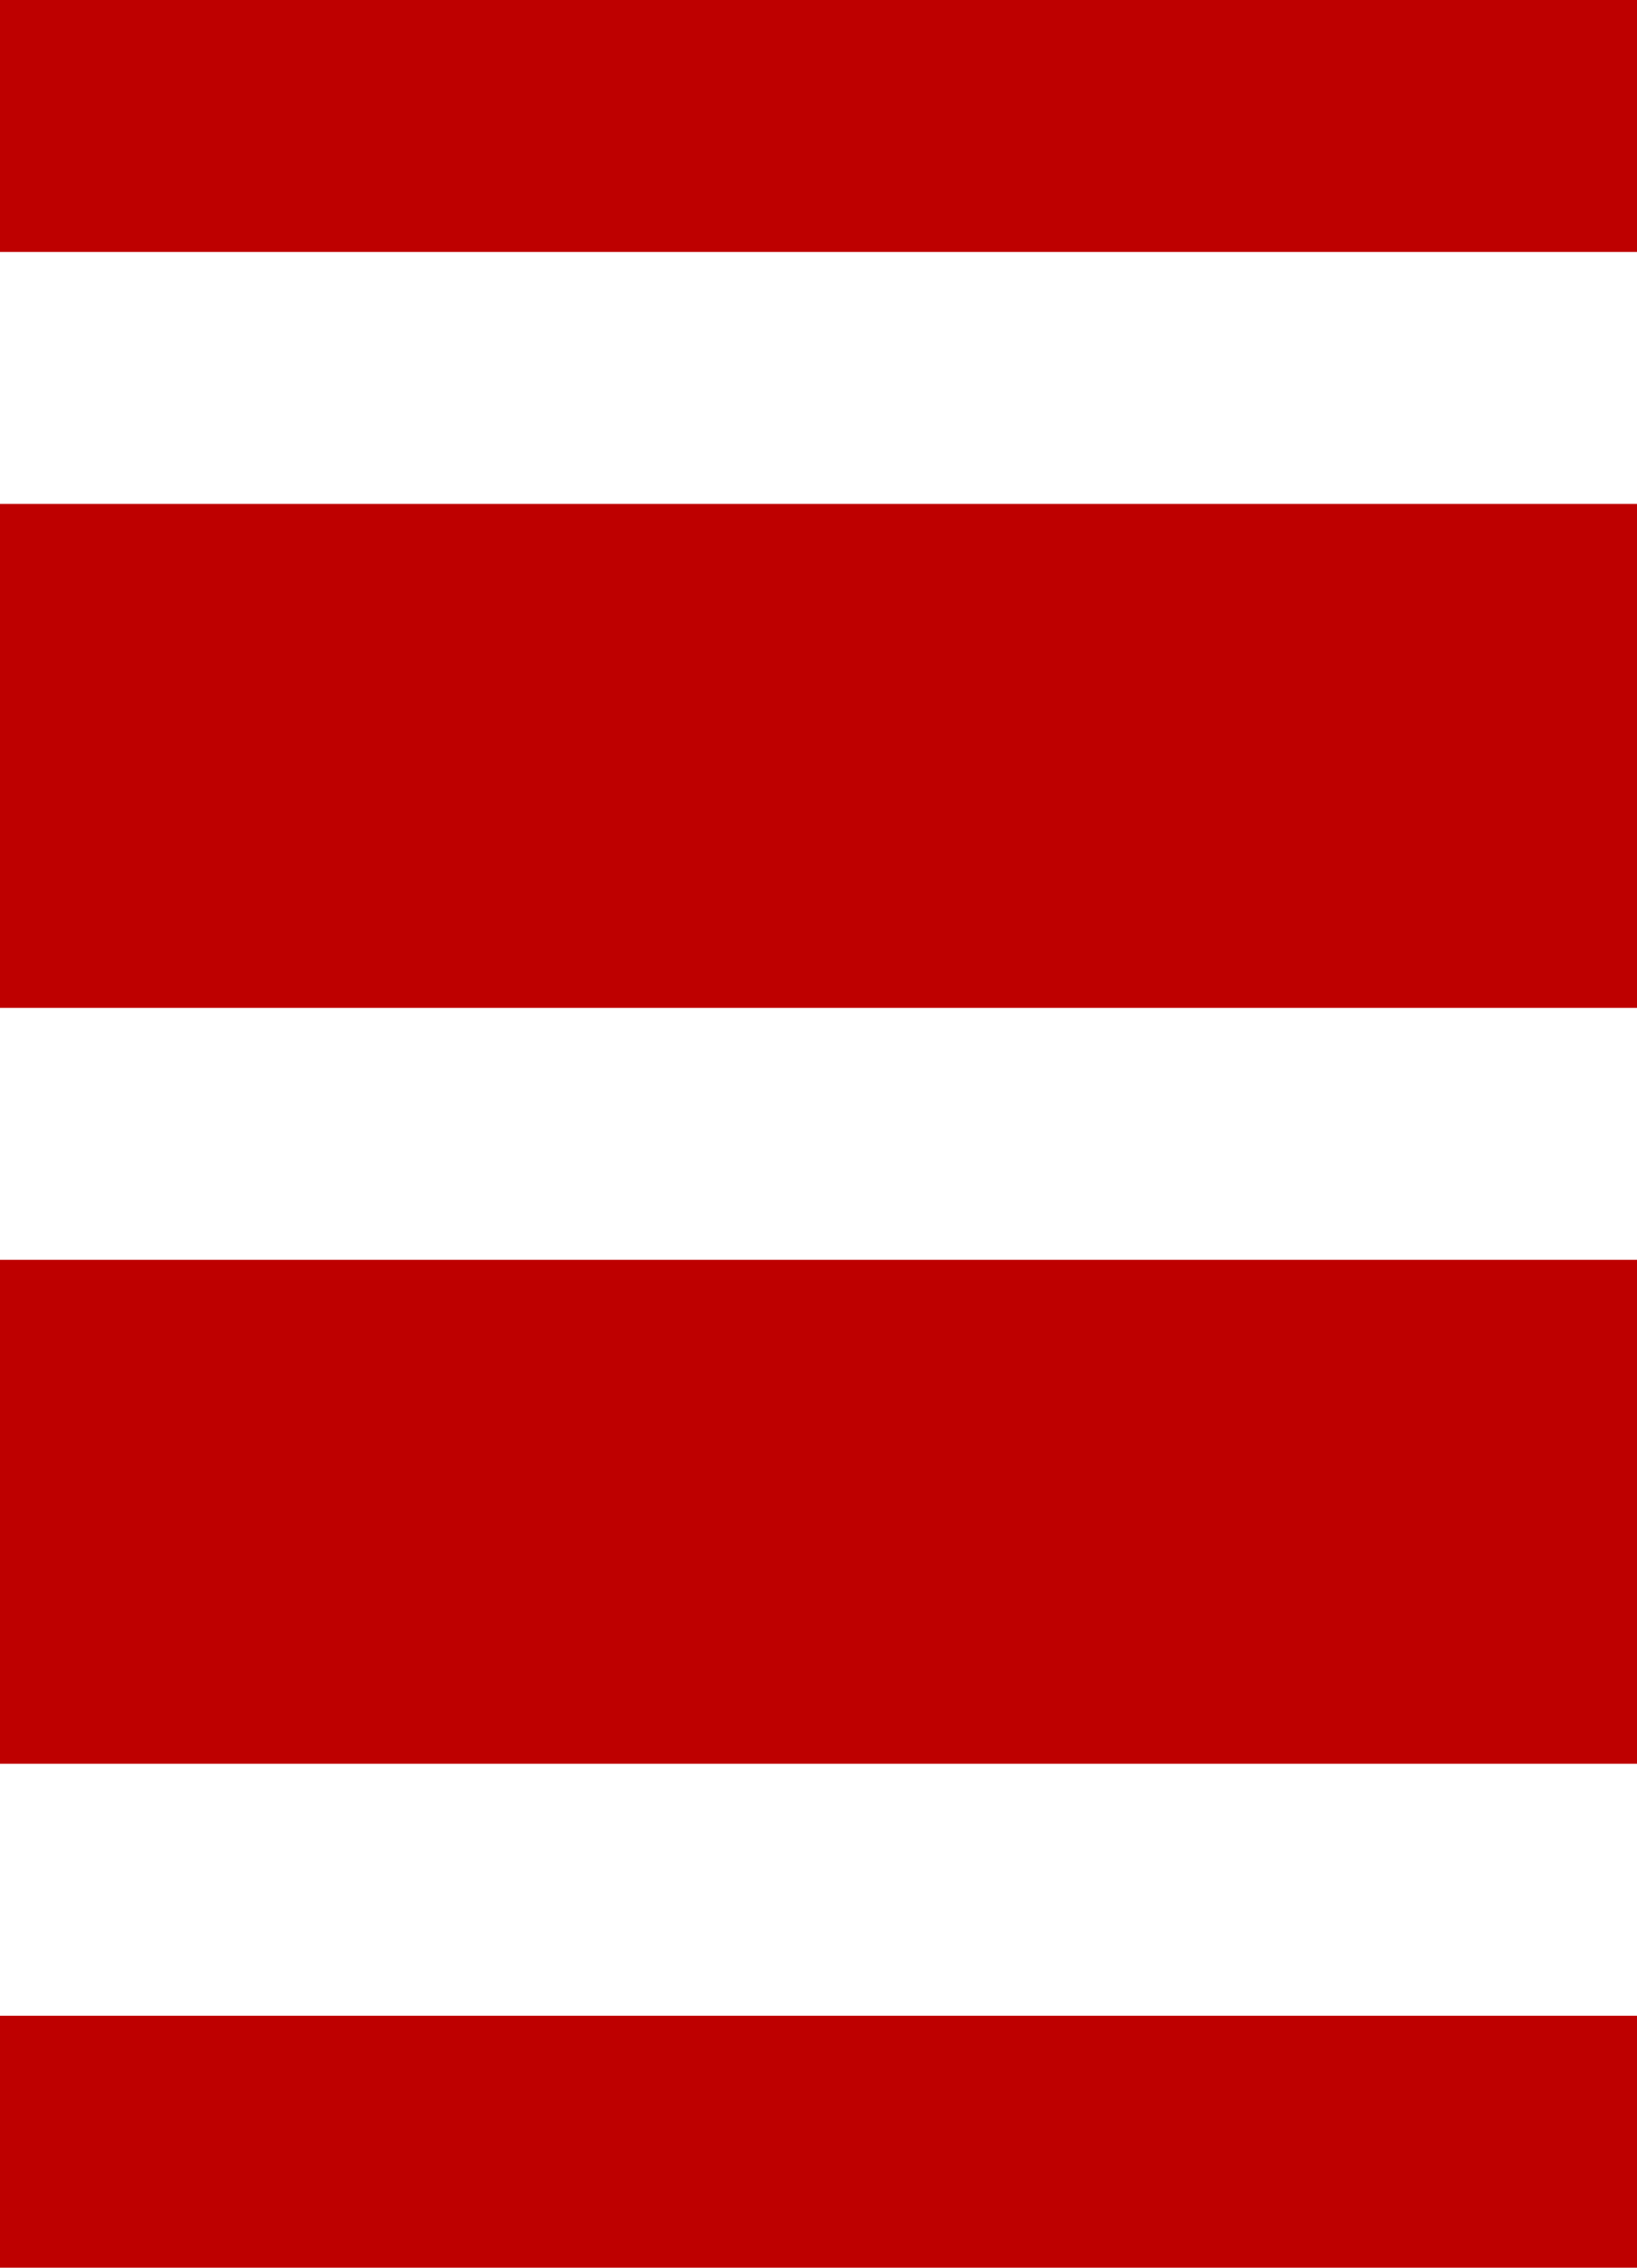
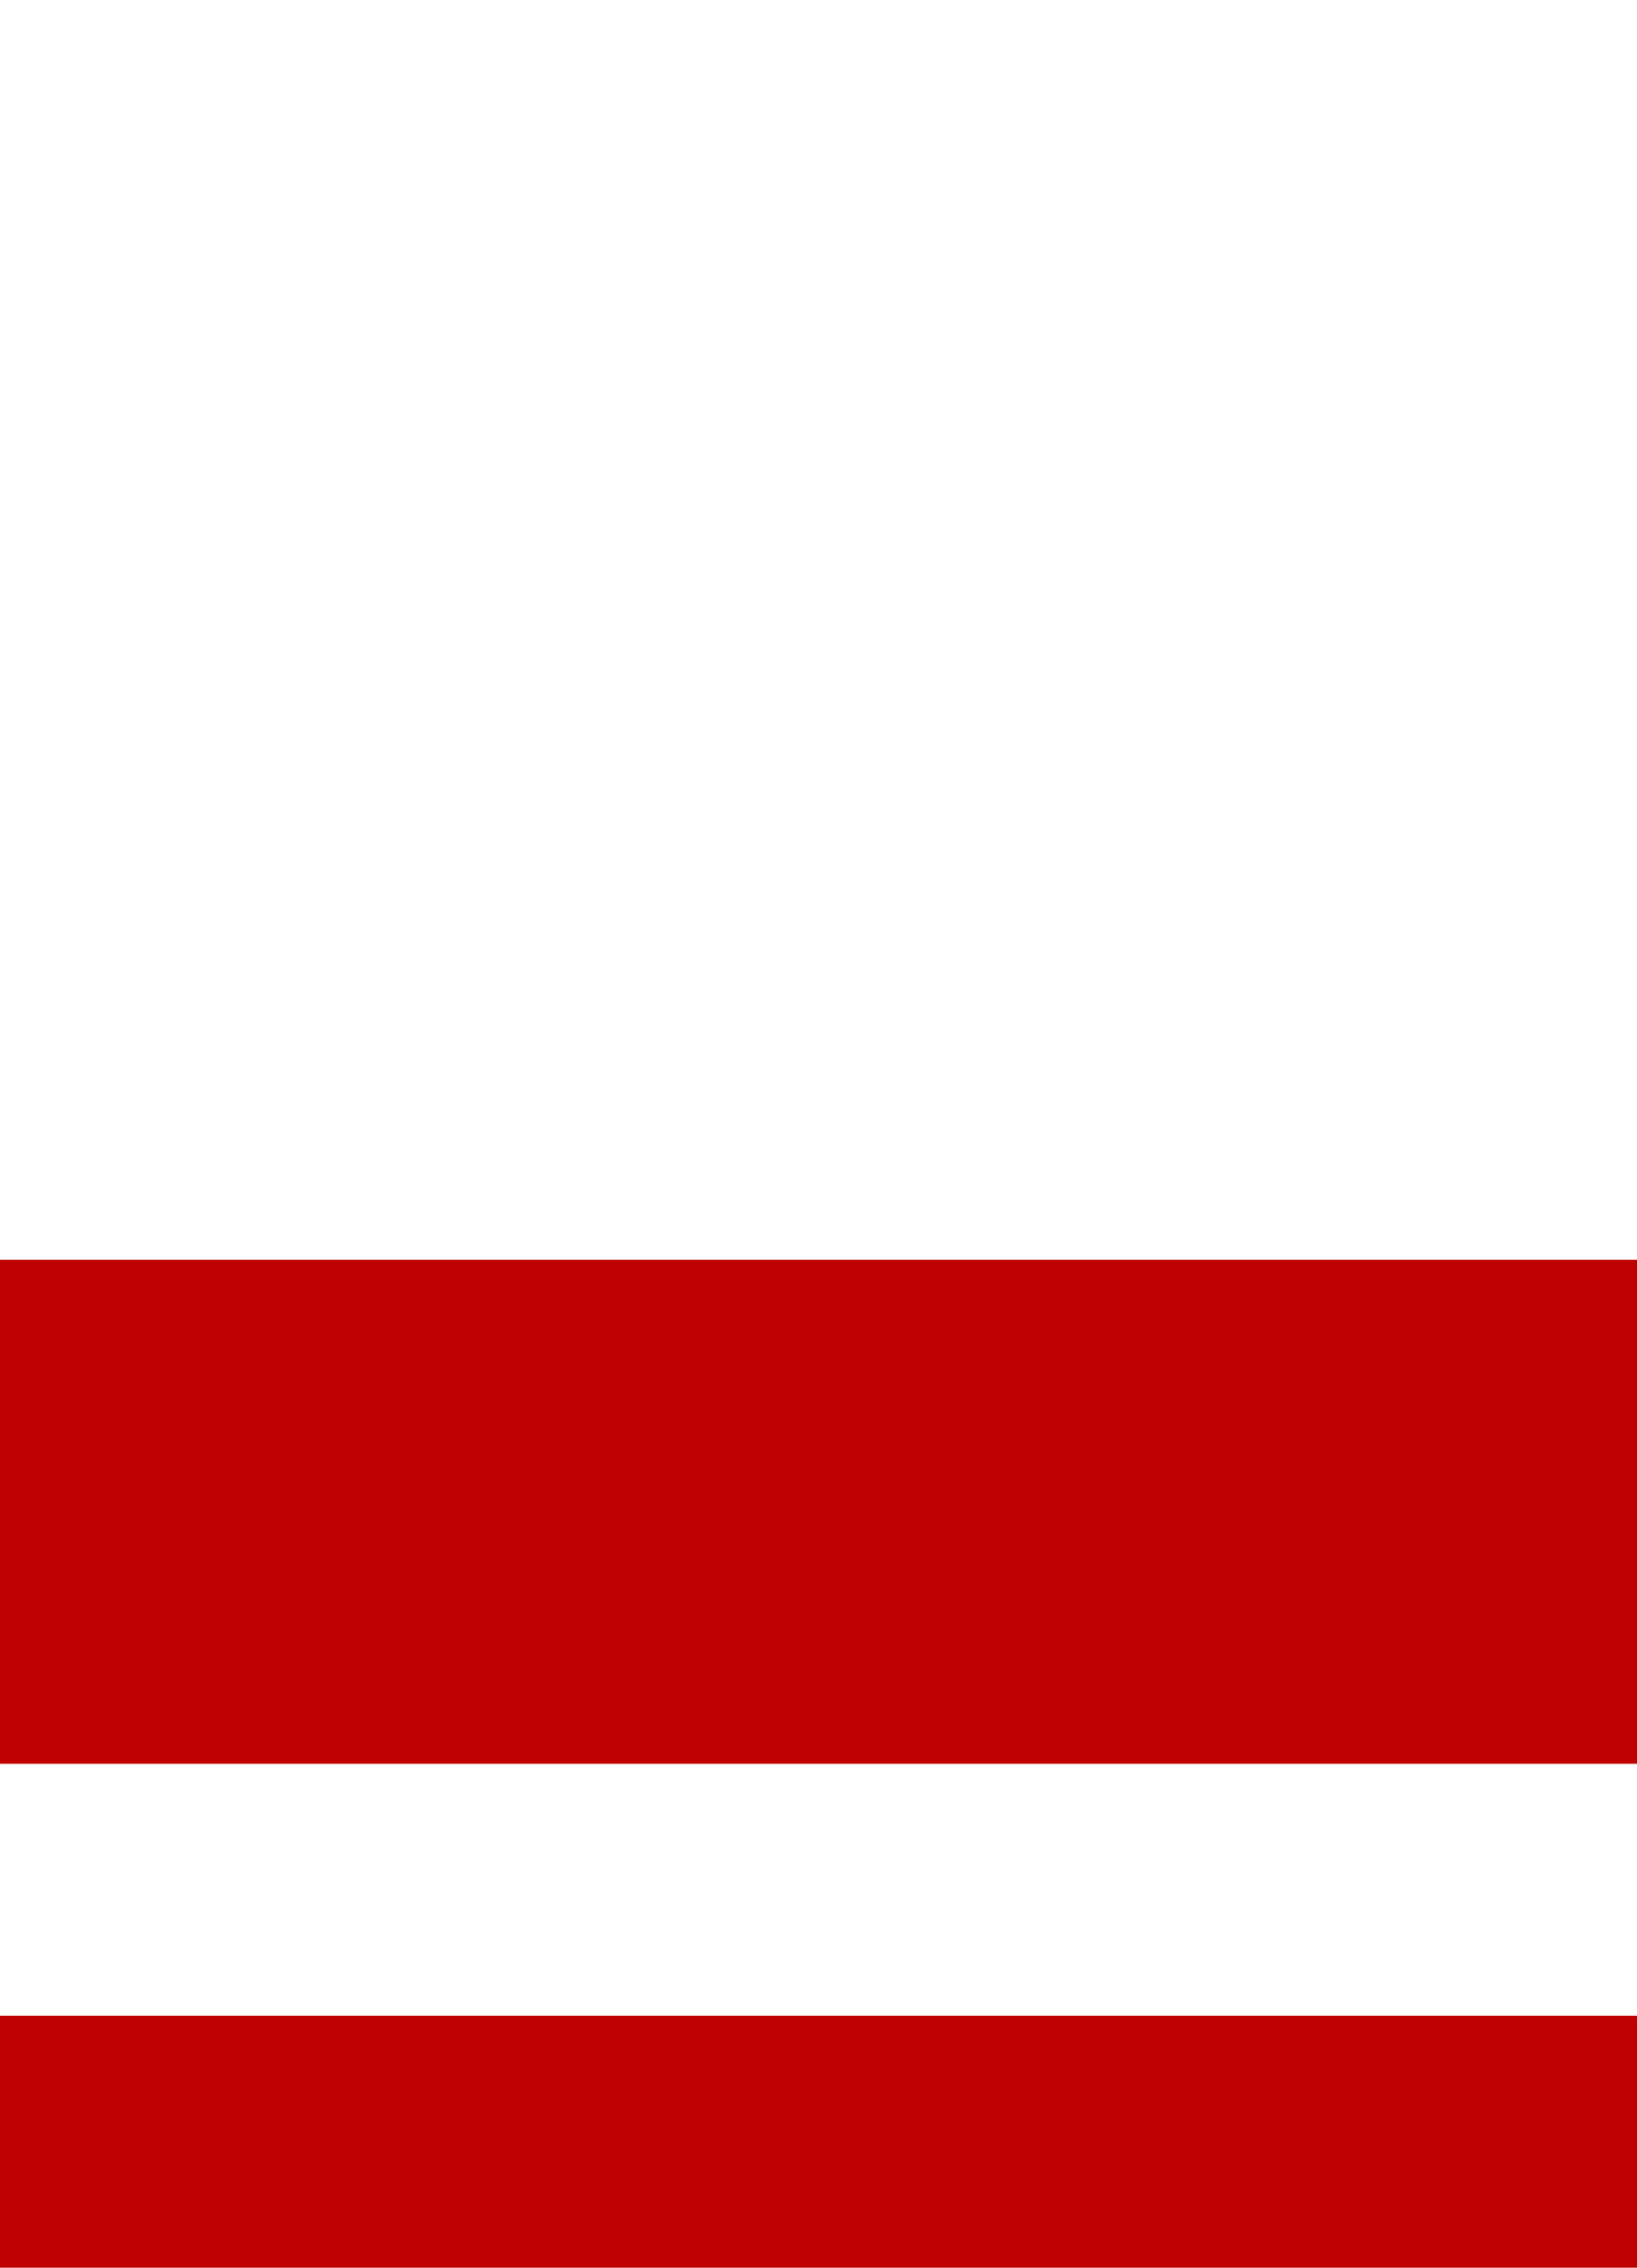
<svg xmlns="http://www.w3.org/2000/svg" width="78" height="108" viewBox="0 0 78 108" fill="none">
-   <rect width="78" height="12" fill="#BE0000" />
-   <rect y="24" width="78" height="24" fill="#BE0000" />
  <rect y="60" width="78" height="24" fill="#BE0000" />
  <rect y="96" width="78" height="12" fill="#BE0000" />
</svg>